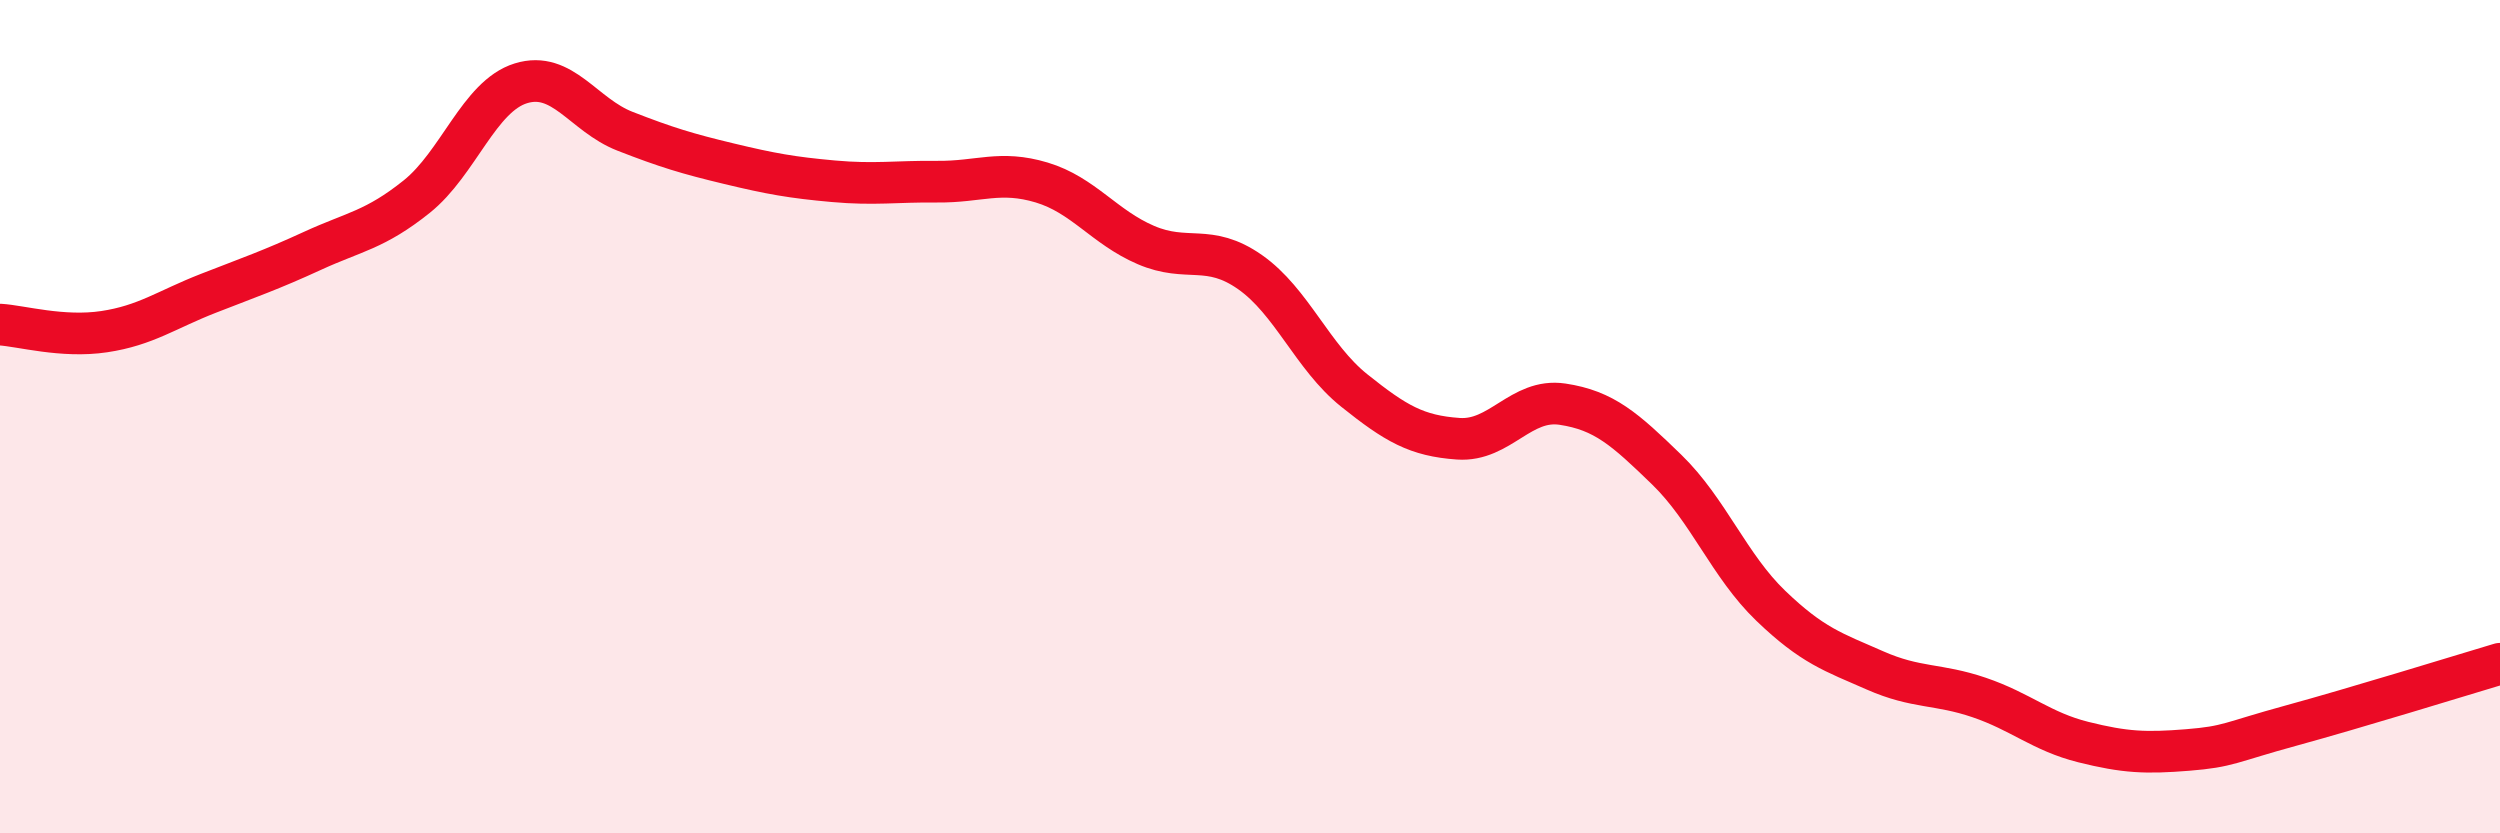
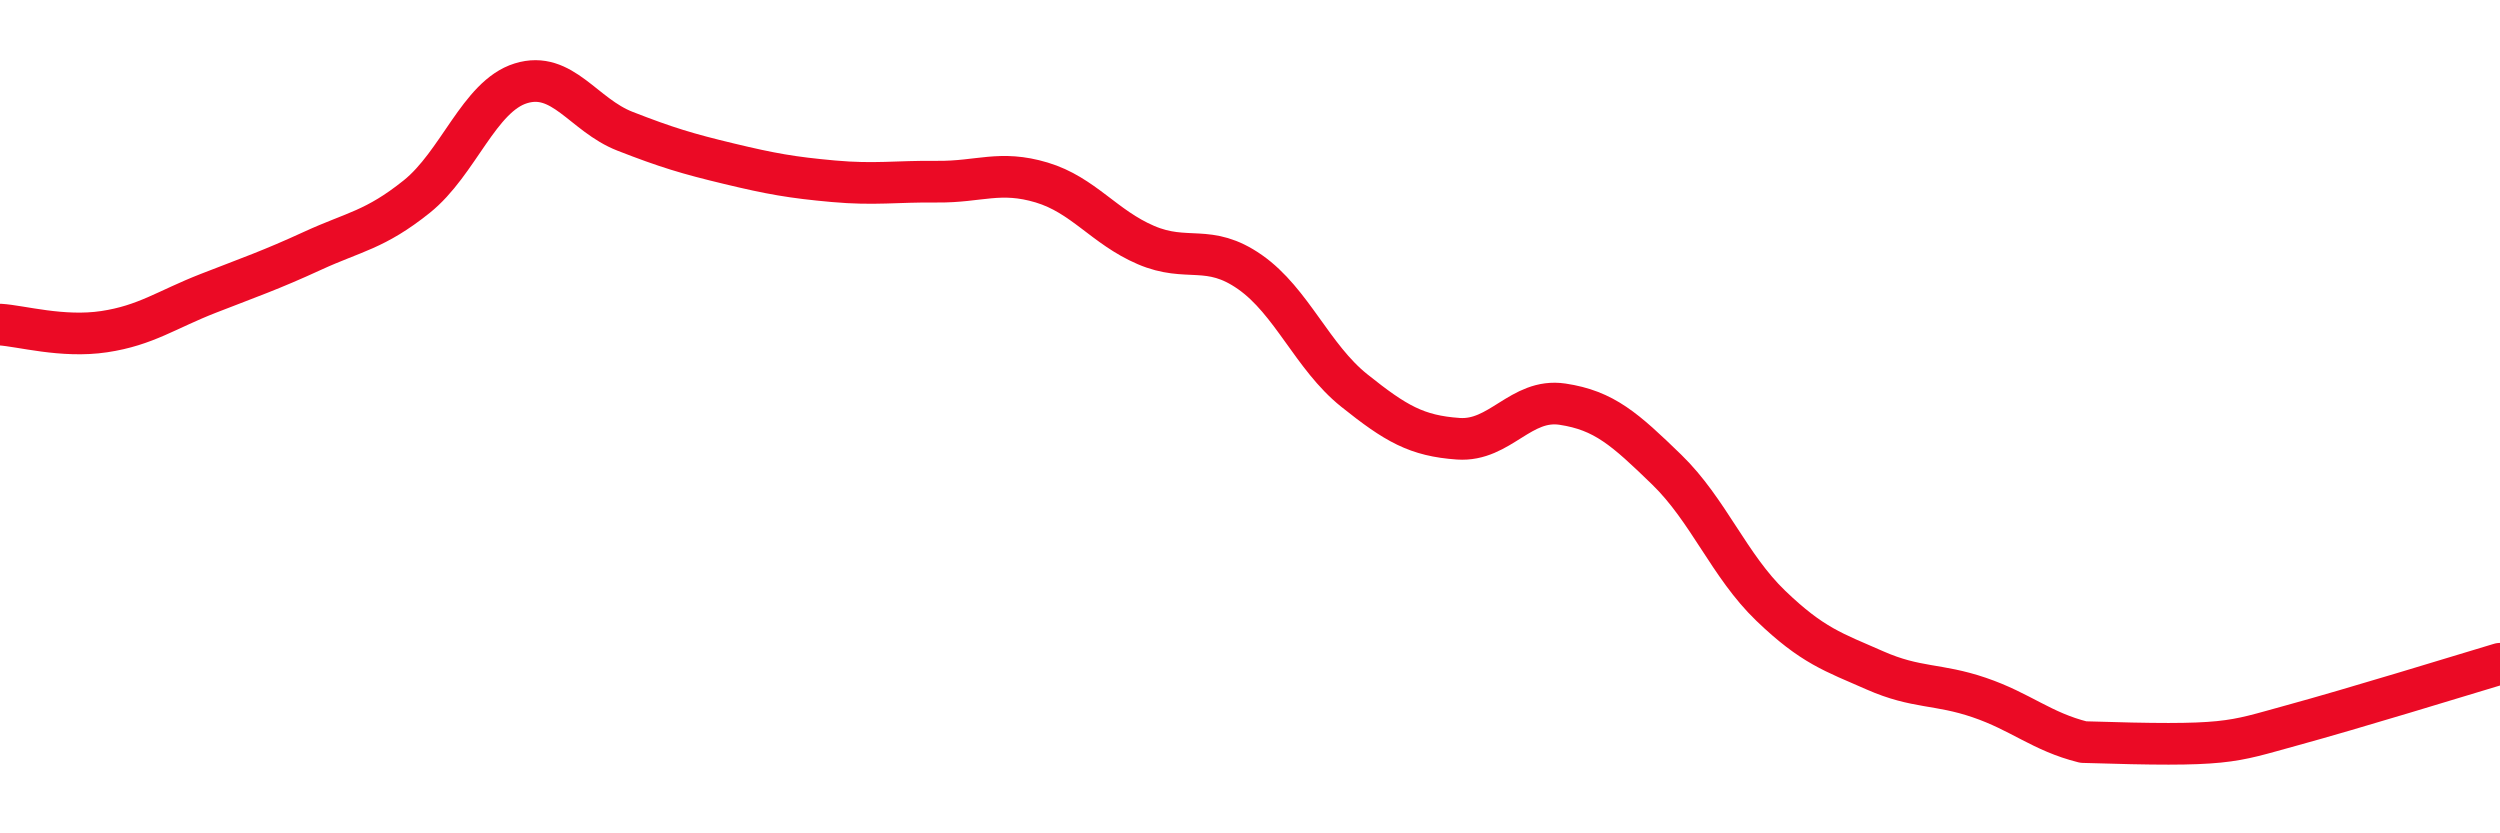
<svg xmlns="http://www.w3.org/2000/svg" width="60" height="20" viewBox="0 0 60 20">
-   <path d="M 0,7.79 C 0.5,7.82 1.5,8.11 2.5,7.96 C 3.5,7.81 4,7.43 5,7.04 C 6,6.65 6.5,6.48 7.5,6.02 C 8.5,5.56 9,5.52 10,4.72 C 11,3.92 11.5,2.31 12.5,2 C 13.5,1.69 14,2.76 15,3.15 C 16,3.54 16.5,3.69 17.5,3.93 C 18.5,4.17 19,4.26 20,4.35 C 21,4.44 21.5,4.35 22.5,4.36 C 23.5,4.37 24,4.08 25,4.38 C 26,4.68 26.5,5.45 27.5,5.88 C 28.5,6.31 29,5.83 30,6.53 C 31,7.23 31.5,8.57 32.5,9.37 C 33.5,10.17 34,10.46 35,10.53 C 36,10.6 36.5,9.55 37.5,9.7 C 38.5,9.85 39,10.3 40,11.27 C 41,12.24 41.5,13.58 42.5,14.54 C 43.5,15.5 44,15.65 45,16.09 C 46,16.53 46.5,16.4 47.5,16.74 C 48.5,17.08 49,17.56 50,17.81 C 51,18.06 51.5,18.08 52.5,18 C 53.5,17.92 53.5,17.82 55,17.41 C 56.5,17 59,16.23 60,15.93L60 20L0 20Z" fill="#EB0A25" opacity="0.1" stroke-linecap="round" stroke-linejoin="round" />
-   <path d="M 0,7.79 C 0.5,7.82 1.5,8.11 2.5,7.96 C 3.5,7.81 4,7.43 5,7.04 C 6,6.65 6.5,6.48 7.5,6.02 C 8.5,5.56 9,5.52 10,4.72 C 11,3.92 11.5,2.31 12.5,2 C 13.5,1.69 14,2.76 15,3.15 C 16,3.54 16.5,3.69 17.5,3.93 C 18.5,4.17 19,4.26 20,4.35 C 21,4.44 21.5,4.35 22.5,4.36 C 23.5,4.37 24,4.08 25,4.38 C 26,4.68 26.5,5.45 27.5,5.88 C 28.5,6.31 29,5.83 30,6.53 C 31,7.23 31.5,8.57 32.5,9.37 C 33.5,10.17 34,10.46 35,10.53 C 36,10.6 36.5,9.55 37.5,9.7 C 38.5,9.85 39,10.3 40,11.27 C 41,12.24 41.5,13.58 42.5,14.54 C 43.5,15.5 44,15.65 45,16.09 C 46,16.53 46.5,16.4 47.5,16.74 C 48.5,17.08 49,17.56 50,17.81 C 51,18.06 51.5,18.08 52.5,18 C 53.5,17.92 53.5,17.82 55,17.41 C 56.5,17 59,16.23 60,15.93" stroke="#EB0A25" stroke-width="1" fill="none" stroke-linecap="round" stroke-linejoin="round" />
+   <path d="M 0,7.79 C 0.5,7.82 1.5,8.11 2.5,7.96 C 3.5,7.81 4,7.43 5,7.04 C 6,6.65 6.5,6.48 7.5,6.02 C 8.5,5.56 9,5.52 10,4.72 C 11,3.92 11.5,2.31 12.5,2 C 13.5,1.69 14,2.76 15,3.15 C 16,3.54 16.5,3.69 17.5,3.93 C 18.5,4.17 19,4.26 20,4.35 C 21,4.44 21.5,4.35 22.5,4.36 C 23.5,4.37 24,4.08 25,4.38 C 26,4.68 26.5,5.45 27.5,5.88 C 28.5,6.31 29,5.83 30,6.53 C 31,7.23 31.5,8.57 32.5,9.37 C 33.5,10.17 34,10.46 35,10.53 C 36,10.6 36.5,9.55 37.5,9.7 C 38.5,9.85 39,10.3 40,11.27 C 41,12.24 41.5,13.58 42.5,14.54 C 43.5,15.5 44,15.65 45,16.09 C 46,16.53 46.5,16.4 47.5,16.74 C 48.5,17.08 49,17.56 50,17.81 C 53.5,17.92 53.5,17.82 55,17.41 C 56.5,17 59,16.23 60,15.93" stroke="#EB0A25" stroke-width="1" fill="none" stroke-linecap="round" stroke-linejoin="round" />
</svg>